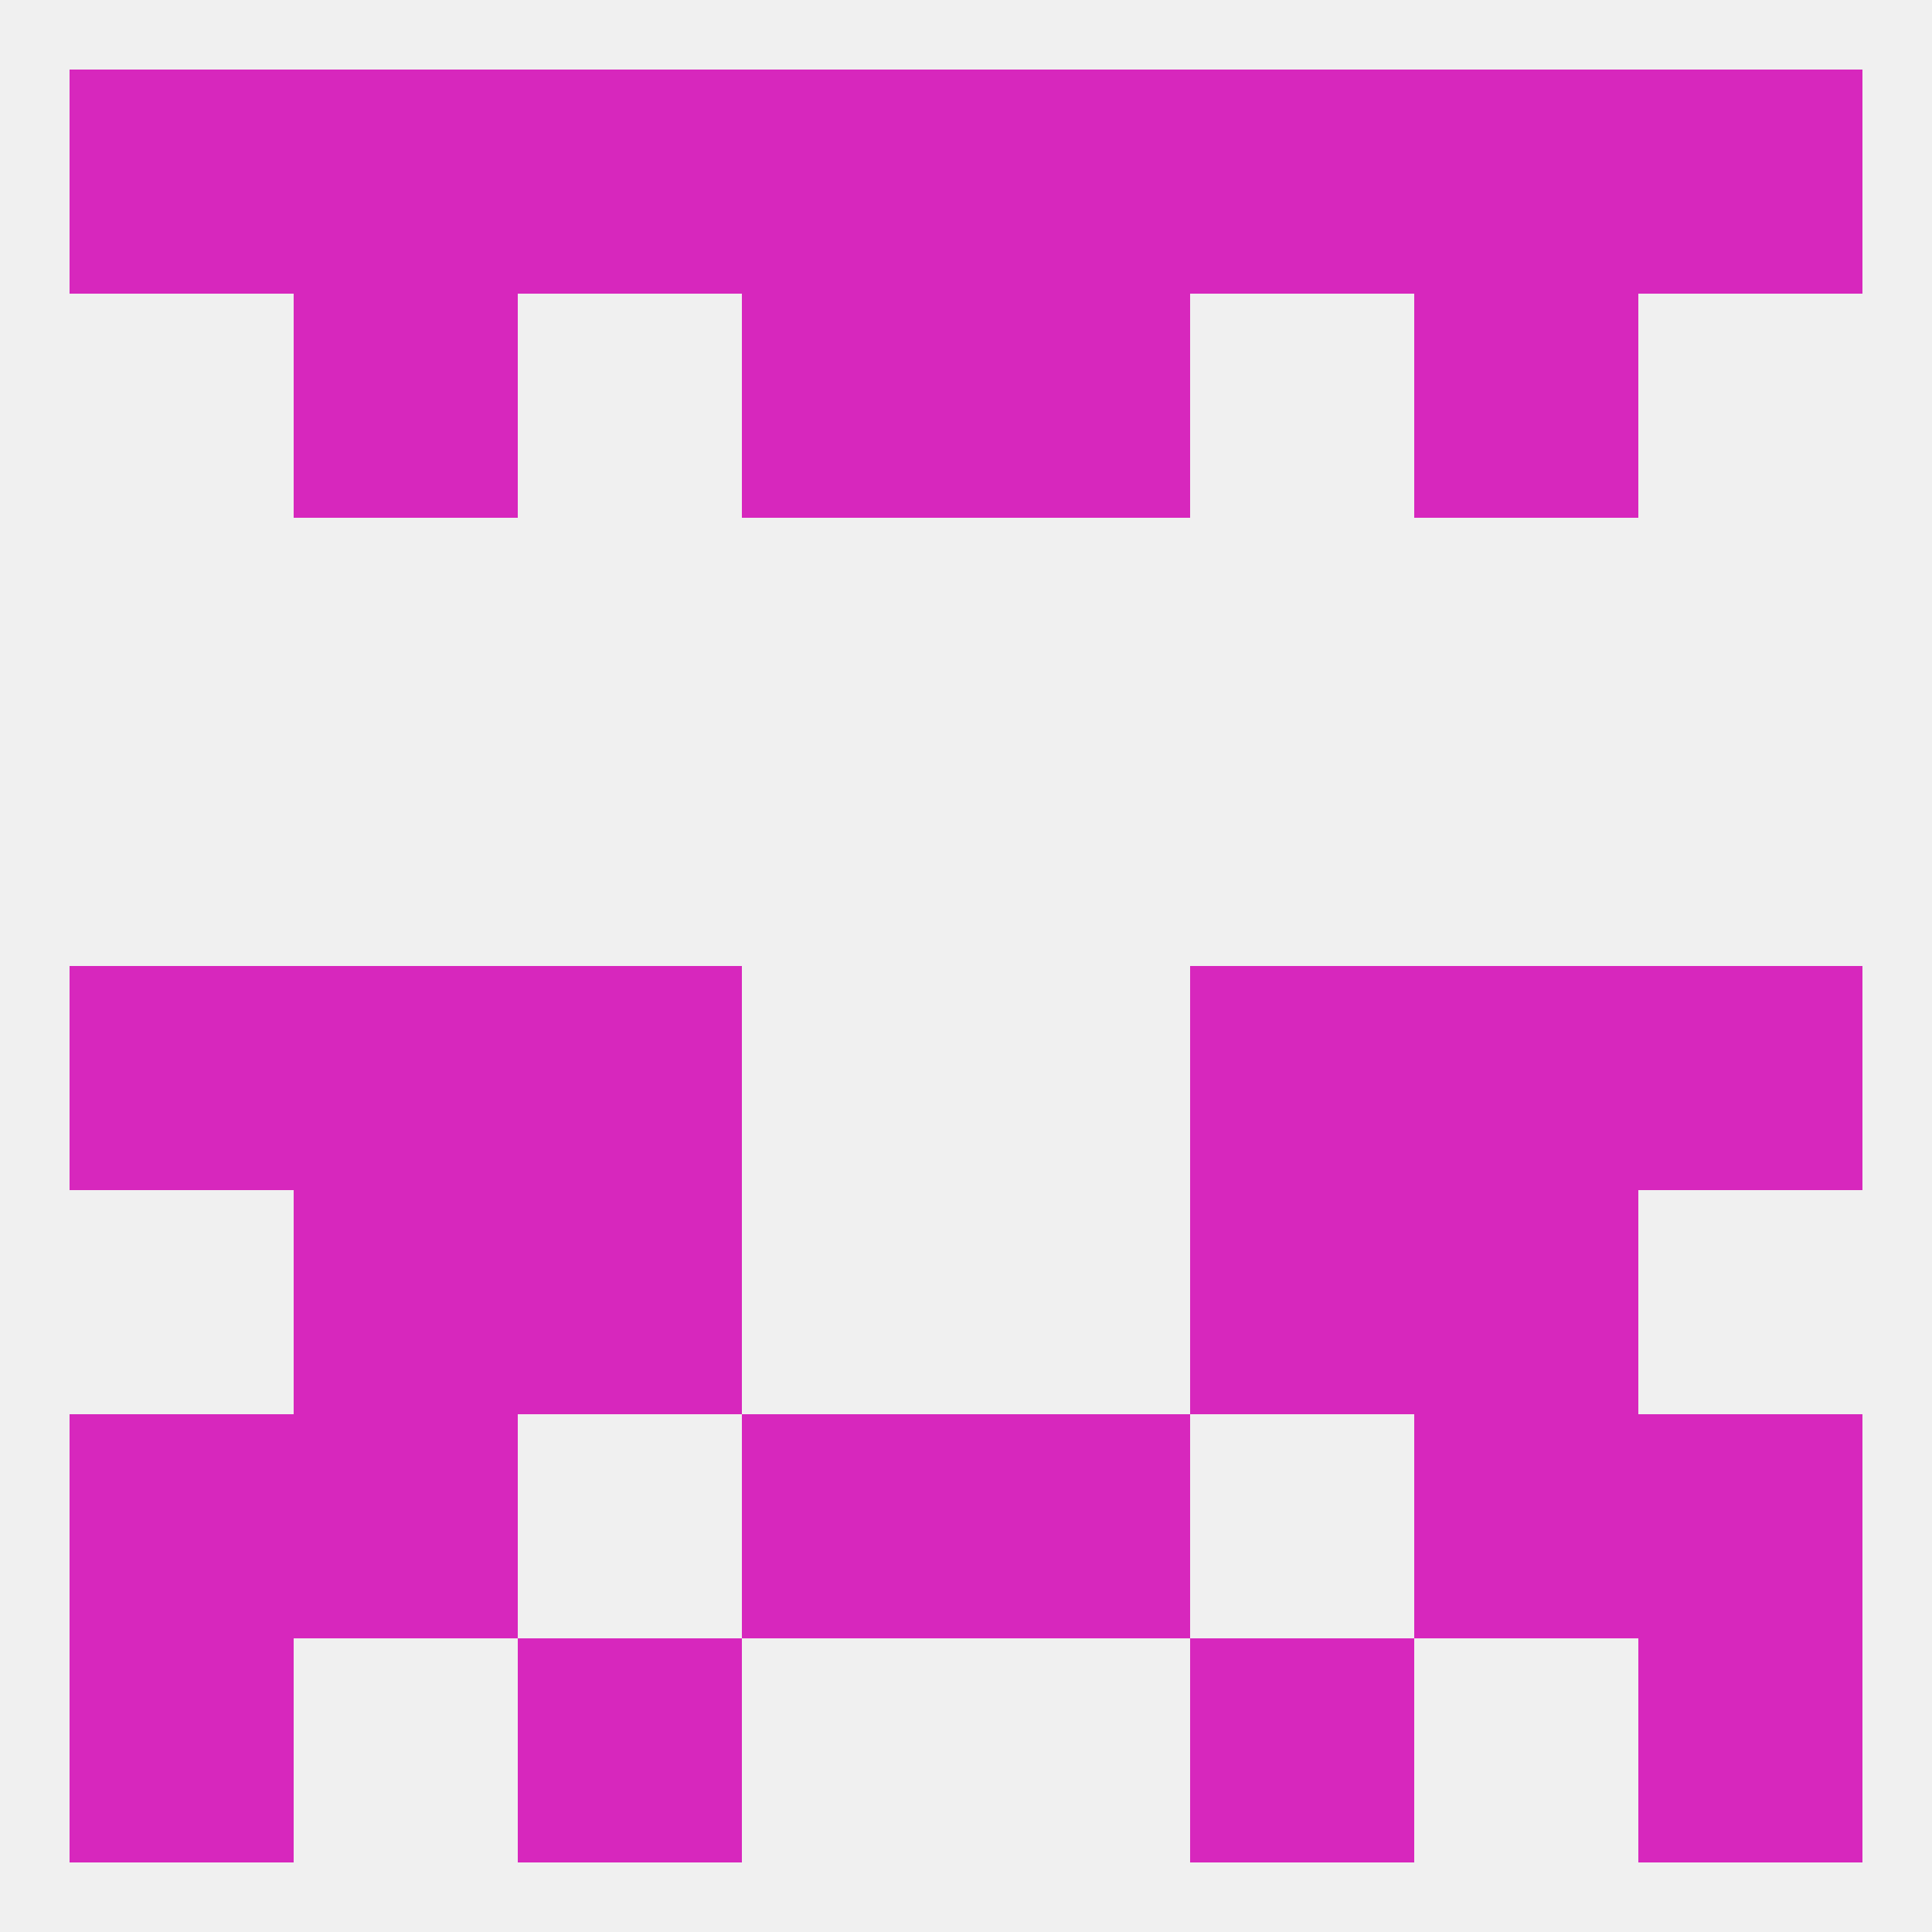
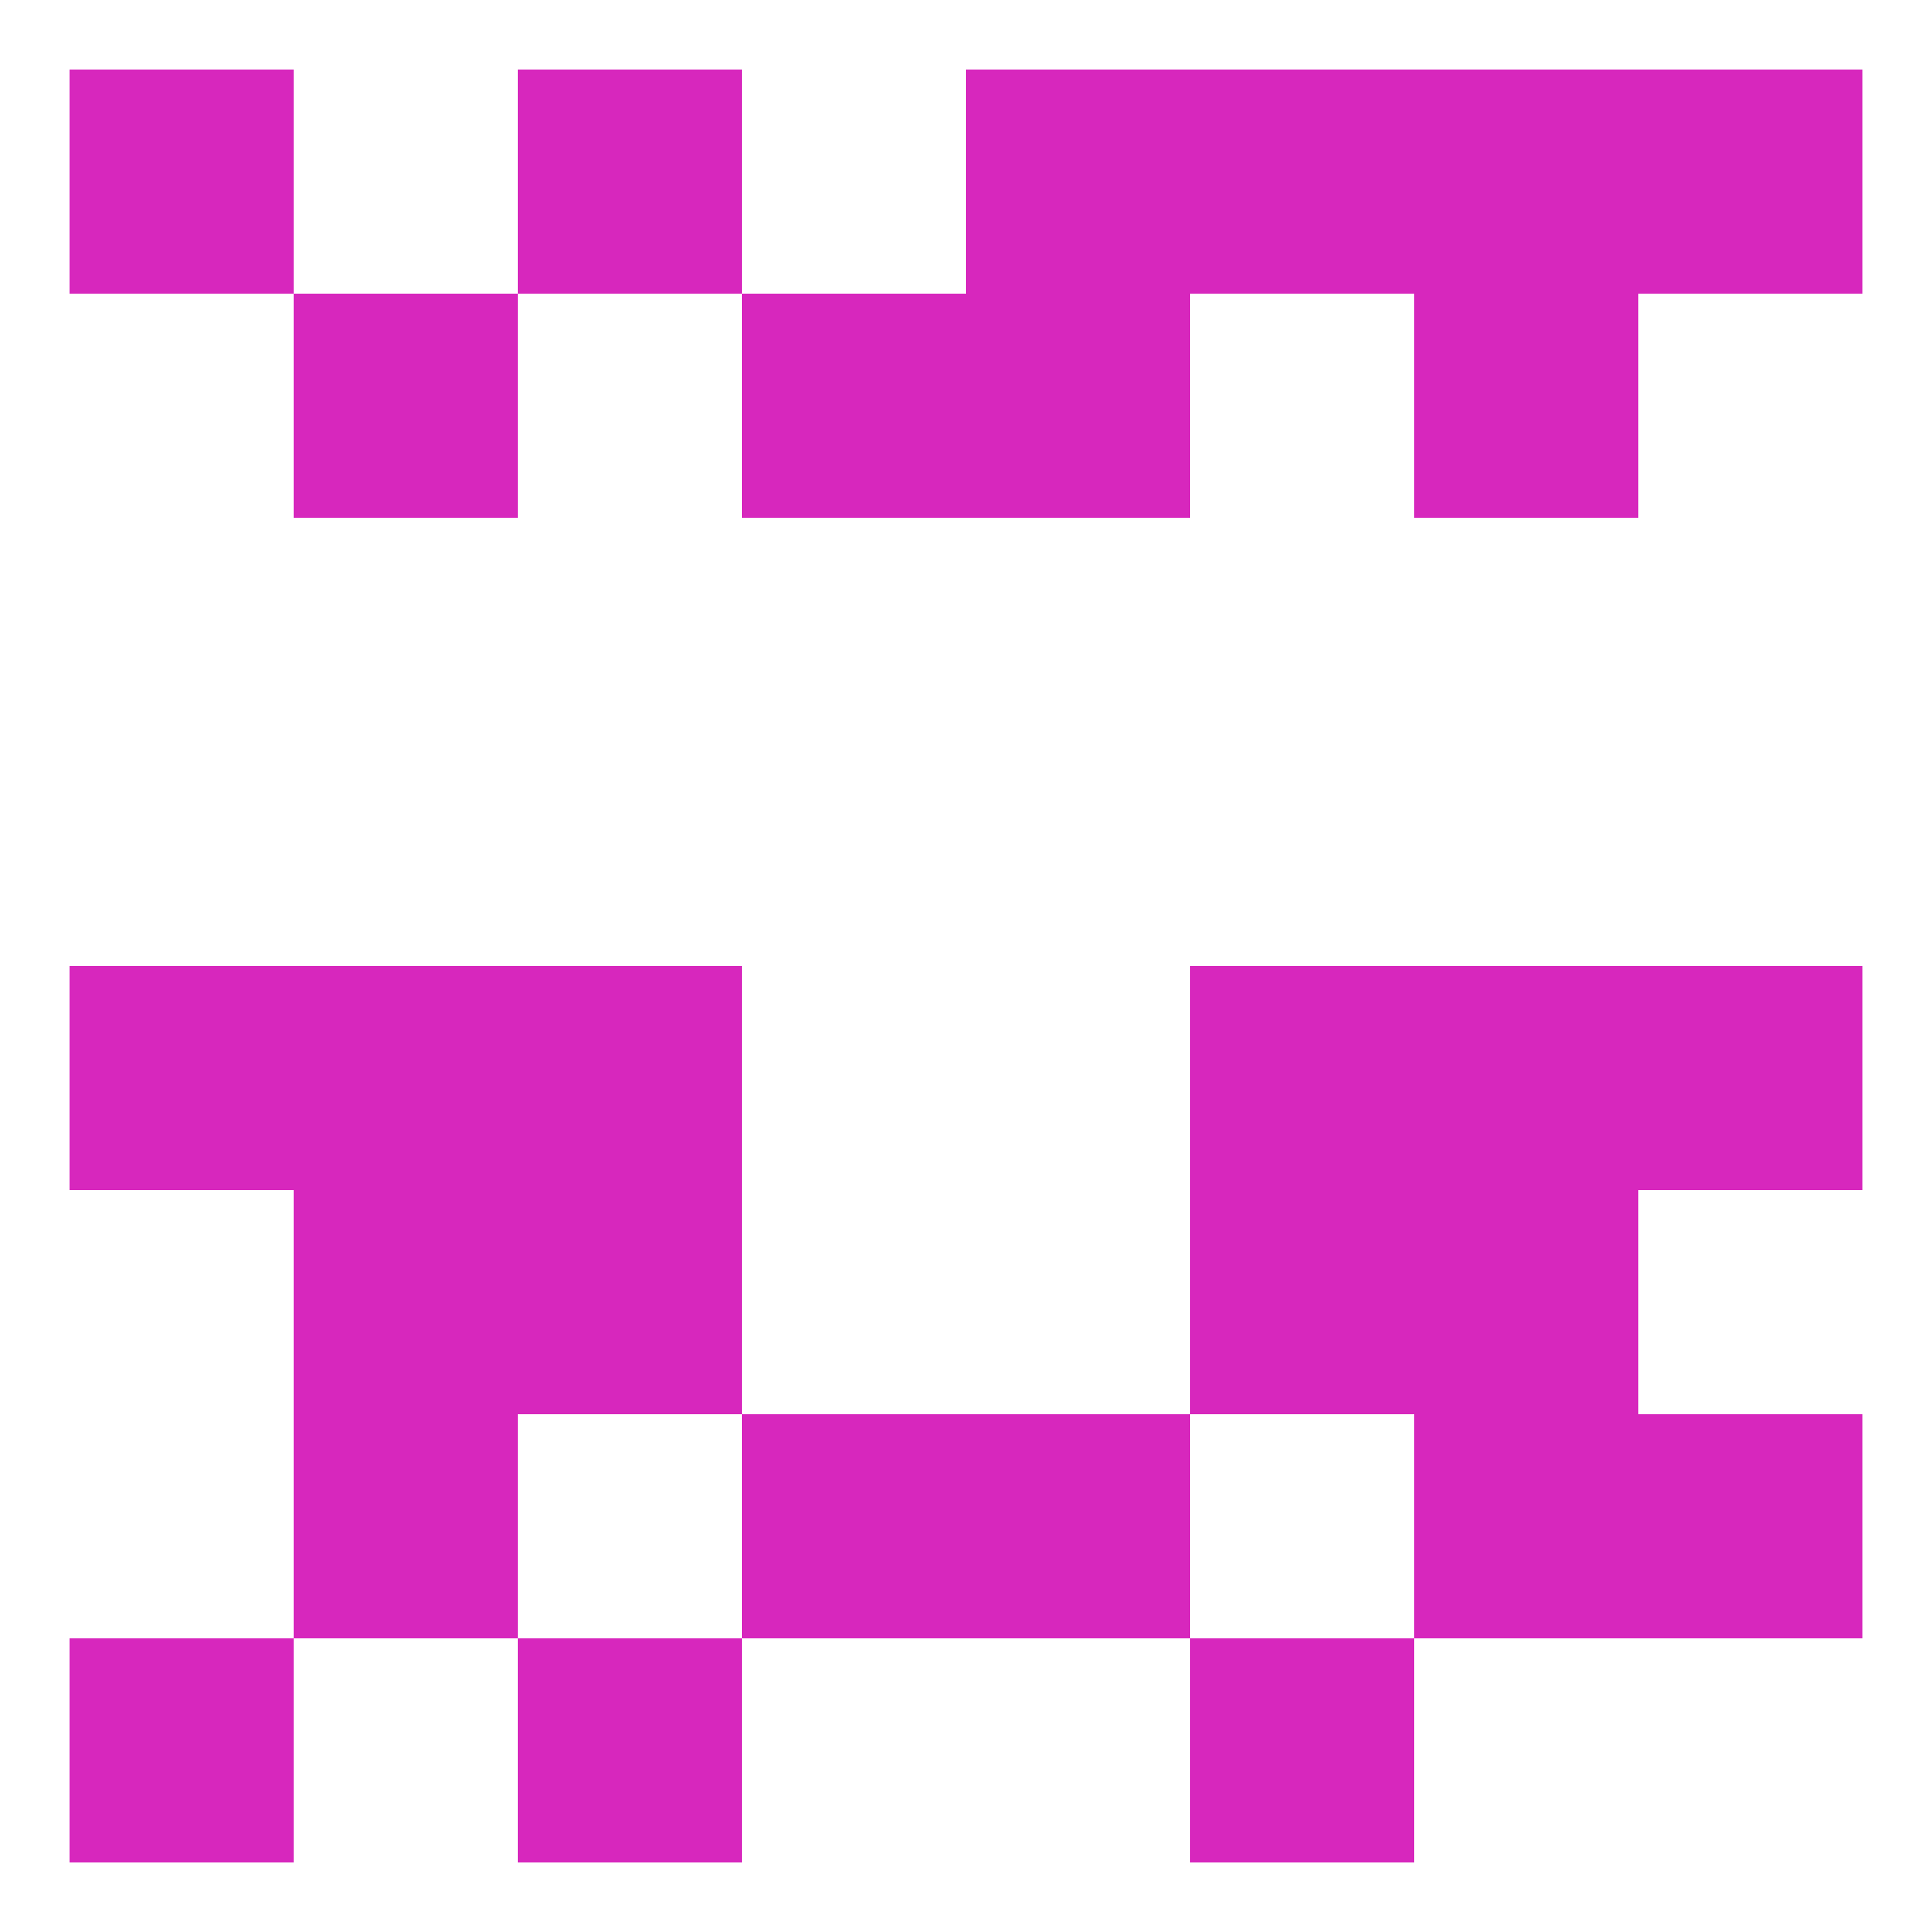
<svg xmlns="http://www.w3.org/2000/svg" version="1.1" baseprofile="full" width="250" height="250" viewBox="0 0 250 250">
-   <rect width="100%" height="100%" fill="rgba(240,240,240,255)" />
  <rect x="67" y="154" width="29" height="29" fill="rgba(215,39,189,255)" />
  <rect x="154" y="154" width="29" height="29" fill="rgba(215,39,189,255)" />
  <rect x="38" y="154" width="29" height="29" fill="rgba(215,39,189,255)" />
  <rect x="183" y="154" width="29" height="29" fill="rgba(215,39,189,255)" />
  <rect x="38" y="183" width="29" height="29" fill="rgba(215,39,189,255)" />
  <rect x="183" y="183" width="29" height="29" fill="rgba(215,39,189,255)" />
-   <rect x="9" y="183" width="29" height="29" fill="rgba(215,39,189,255)" />
  <rect x="212" y="183" width="29" height="29" fill="rgba(215,39,189,255)" />
  <rect x="96" y="183" width="29" height="29" fill="rgba(215,39,189,255)" />
  <rect x="125" y="183" width="29" height="29" fill="rgba(215,39,189,255)" />
  <rect x="9" y="212" width="29" height="29" fill="rgba(215,39,189,255)" />
-   <rect x="212" y="212" width="29" height="29" fill="rgba(215,39,189,255)" />
  <rect x="67" y="212" width="29" height="29" fill="rgba(215,39,189,255)" />
  <rect x="154" y="212" width="29" height="29" fill="rgba(215,39,189,255)" />
-   <rect x="38" y="9" width="29" height="29" fill="rgba(215,39,189,255)" />
-   <rect x="96" y="9" width="29" height="29" fill="rgba(215,39,189,255)" />
  <rect x="125" y="9" width="29" height="29" fill="rgba(215,39,189,255)" />
  <rect x="212" y="9" width="29" height="29" fill="rgba(215,39,189,255)" />
  <rect x="67" y="9" width="29" height="29" fill="rgba(215,39,189,255)" />
  <rect x="183" y="9" width="29" height="29" fill="rgba(215,39,189,255)" />
  <rect x="9" y="9" width="29" height="29" fill="rgba(215,39,189,255)" />
  <rect x="154" y="9" width="29" height="29" fill="rgba(215,39,189,255)" />
  <rect x="96" y="38" width="29" height="29" fill="rgba(215,39,189,255)" />
  <rect x="125" y="38" width="29" height="29" fill="rgba(215,39,189,255)" />
  <rect x="38" y="38" width="29" height="29" fill="rgba(215,39,189,255)" />
  <rect x="183" y="38" width="29" height="29" fill="rgba(215,39,189,255)" />
  <rect x="9" y="125" width="29" height="29" fill="rgba(215,39,189,255)" />
  <rect x="212" y="125" width="29" height="29" fill="rgba(215,39,189,255)" />
  <rect x="38" y="125" width="29" height="29" fill="rgba(215,39,189,255)" />
  <rect x="183" y="125" width="29" height="29" fill="rgba(215,39,189,255)" />
  <rect x="67" y="125" width="29" height="29" fill="rgba(215,39,189,255)" />
  <rect x="154" y="125" width="29" height="29" fill="rgba(215,39,189,255)" />
</svg>